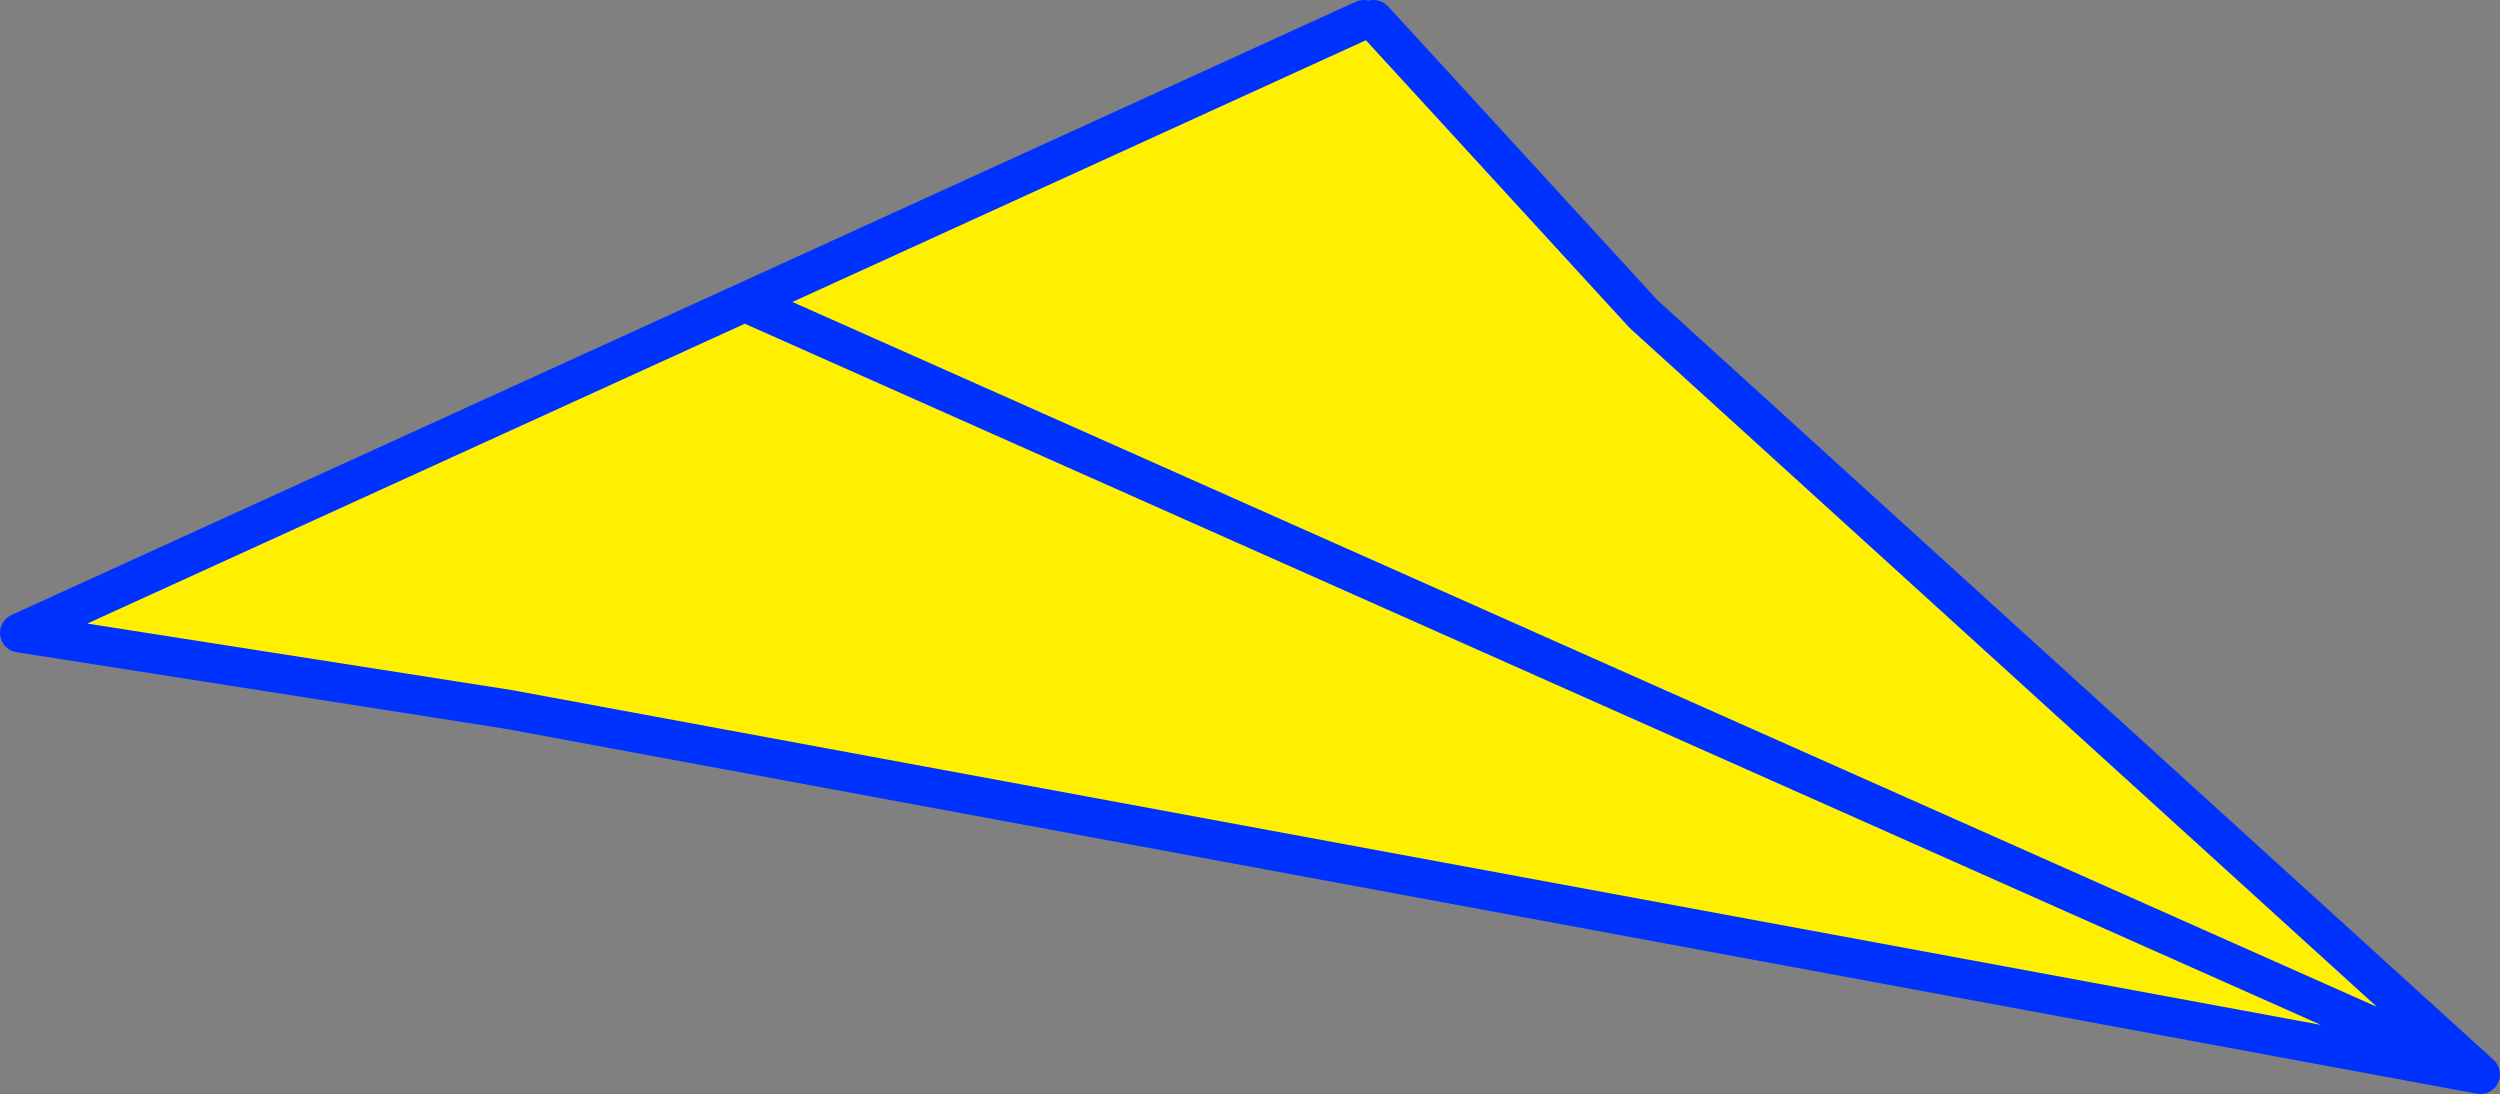
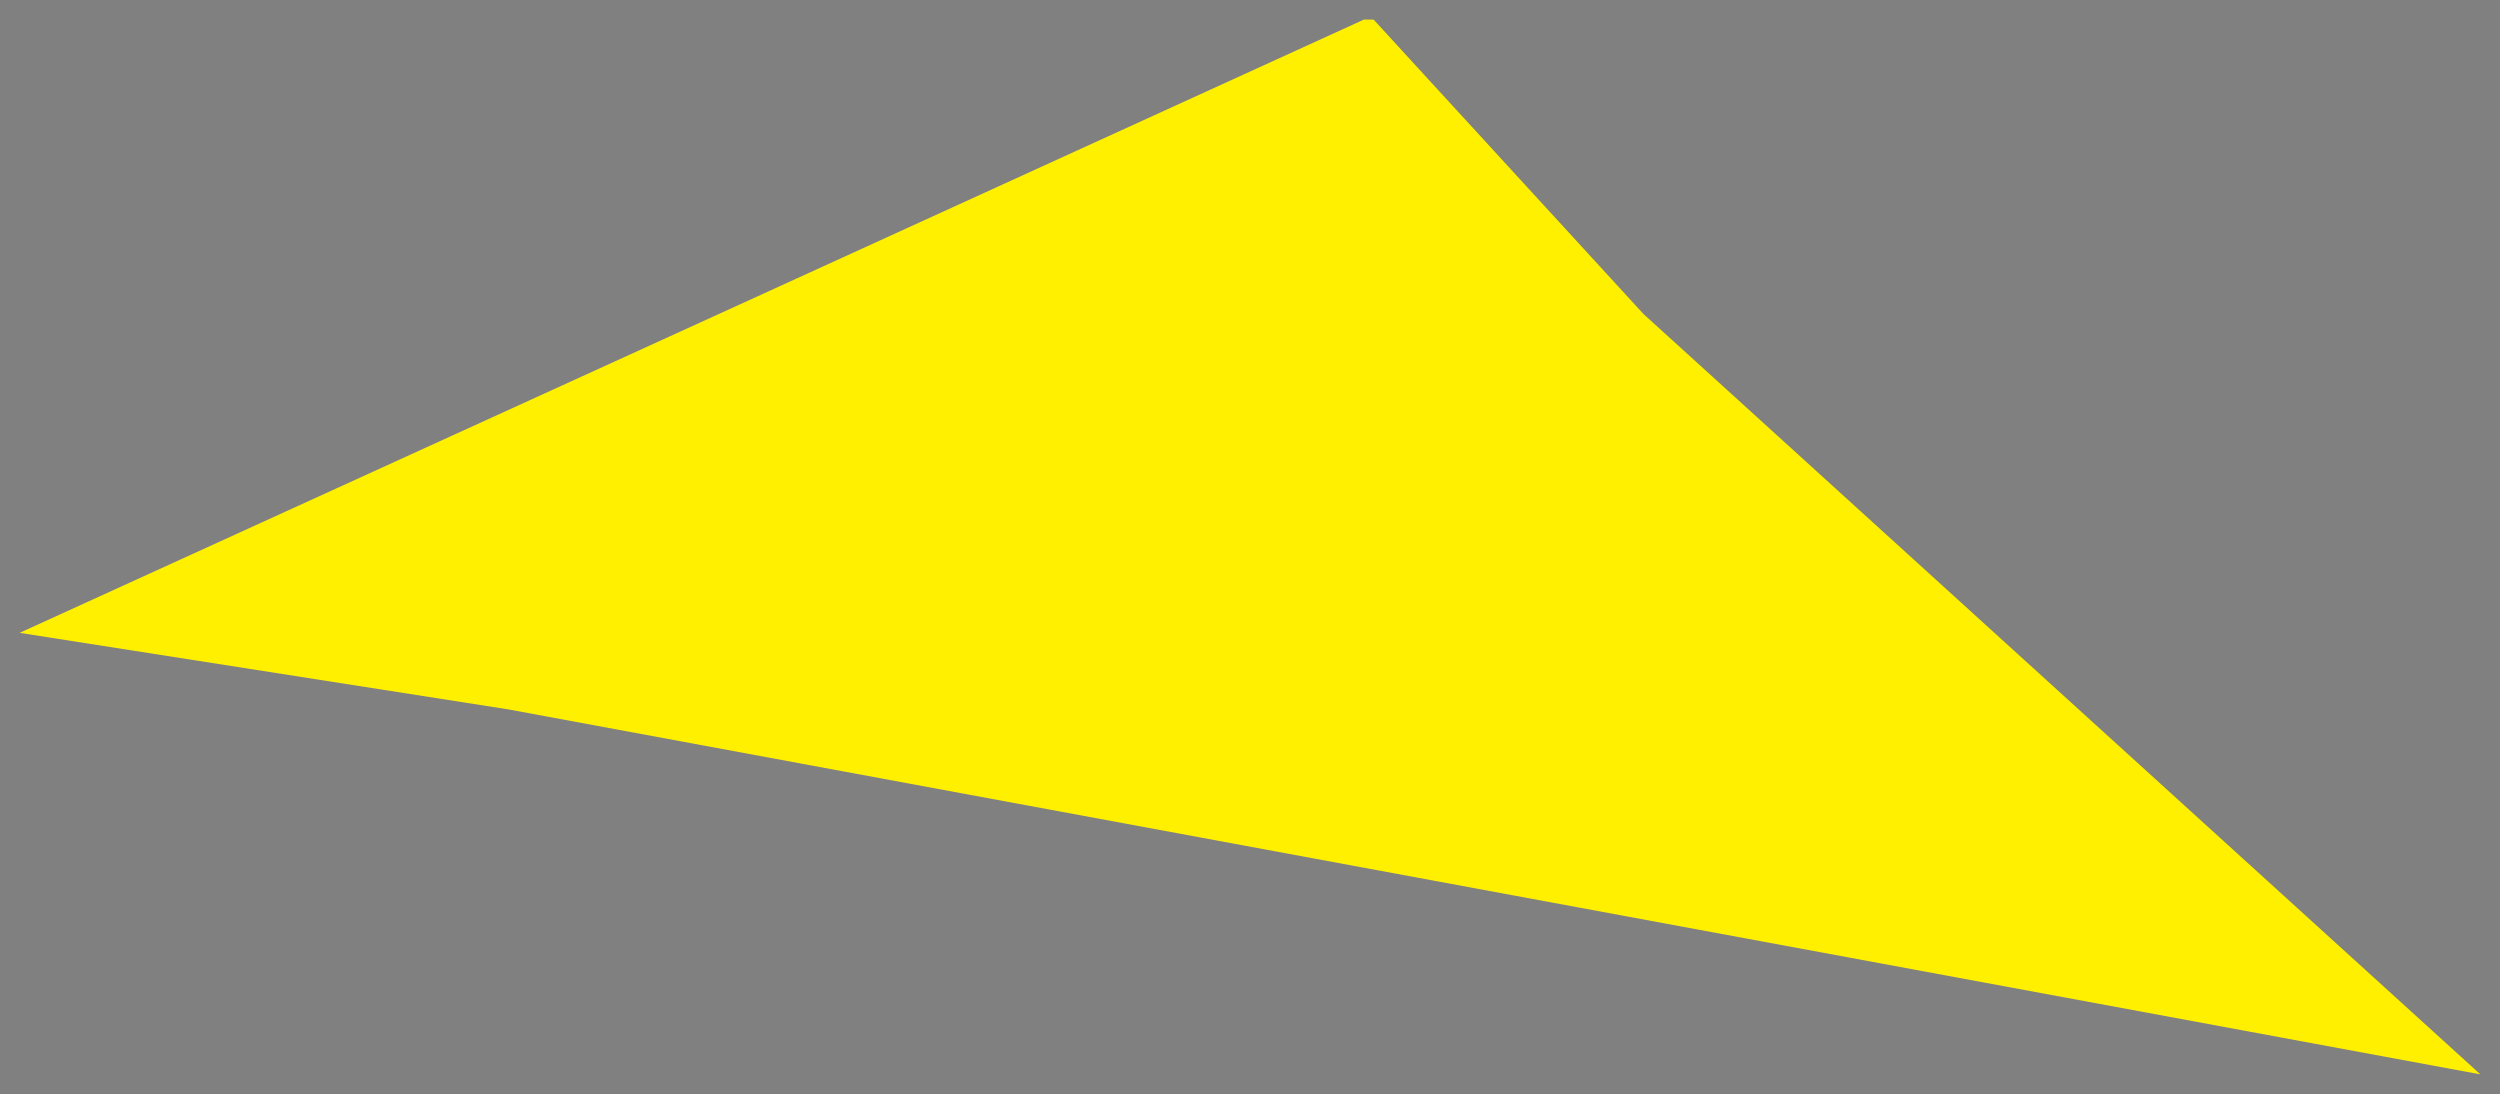
<svg xmlns="http://www.w3.org/2000/svg" height="55.75px" width="127.4px">
  <rect width="100%" height="100%" fill="#808080" stroke="none" />
  <g transform="matrix(1.0, 0.0, 0.0, 1.0, -296.55, -251.65)">
    <path d="M366.05 252.65 L366.55 252.65 380.3 267.65 422.95 306.4 322.45 287.8 297.55 283.9 334.5 267.05 366.05 252.65 M334.5 267.05 L422.95 306.4 334.5 267.05" fill="#fff000" fill-rule="evenodd" stroke="none" />
-     <path d="M366.55 252.65 L380.3 267.65 422.95 306.4 322.45 287.8 297.55 283.9 334.5 267.05 366.05 252.65 M422.95 306.4 L334.5 267.05" fill="none" stroke="#0032ff" stroke-linecap="round" stroke-linejoin="round" stroke-width="2.0" />
  </g>
</svg>